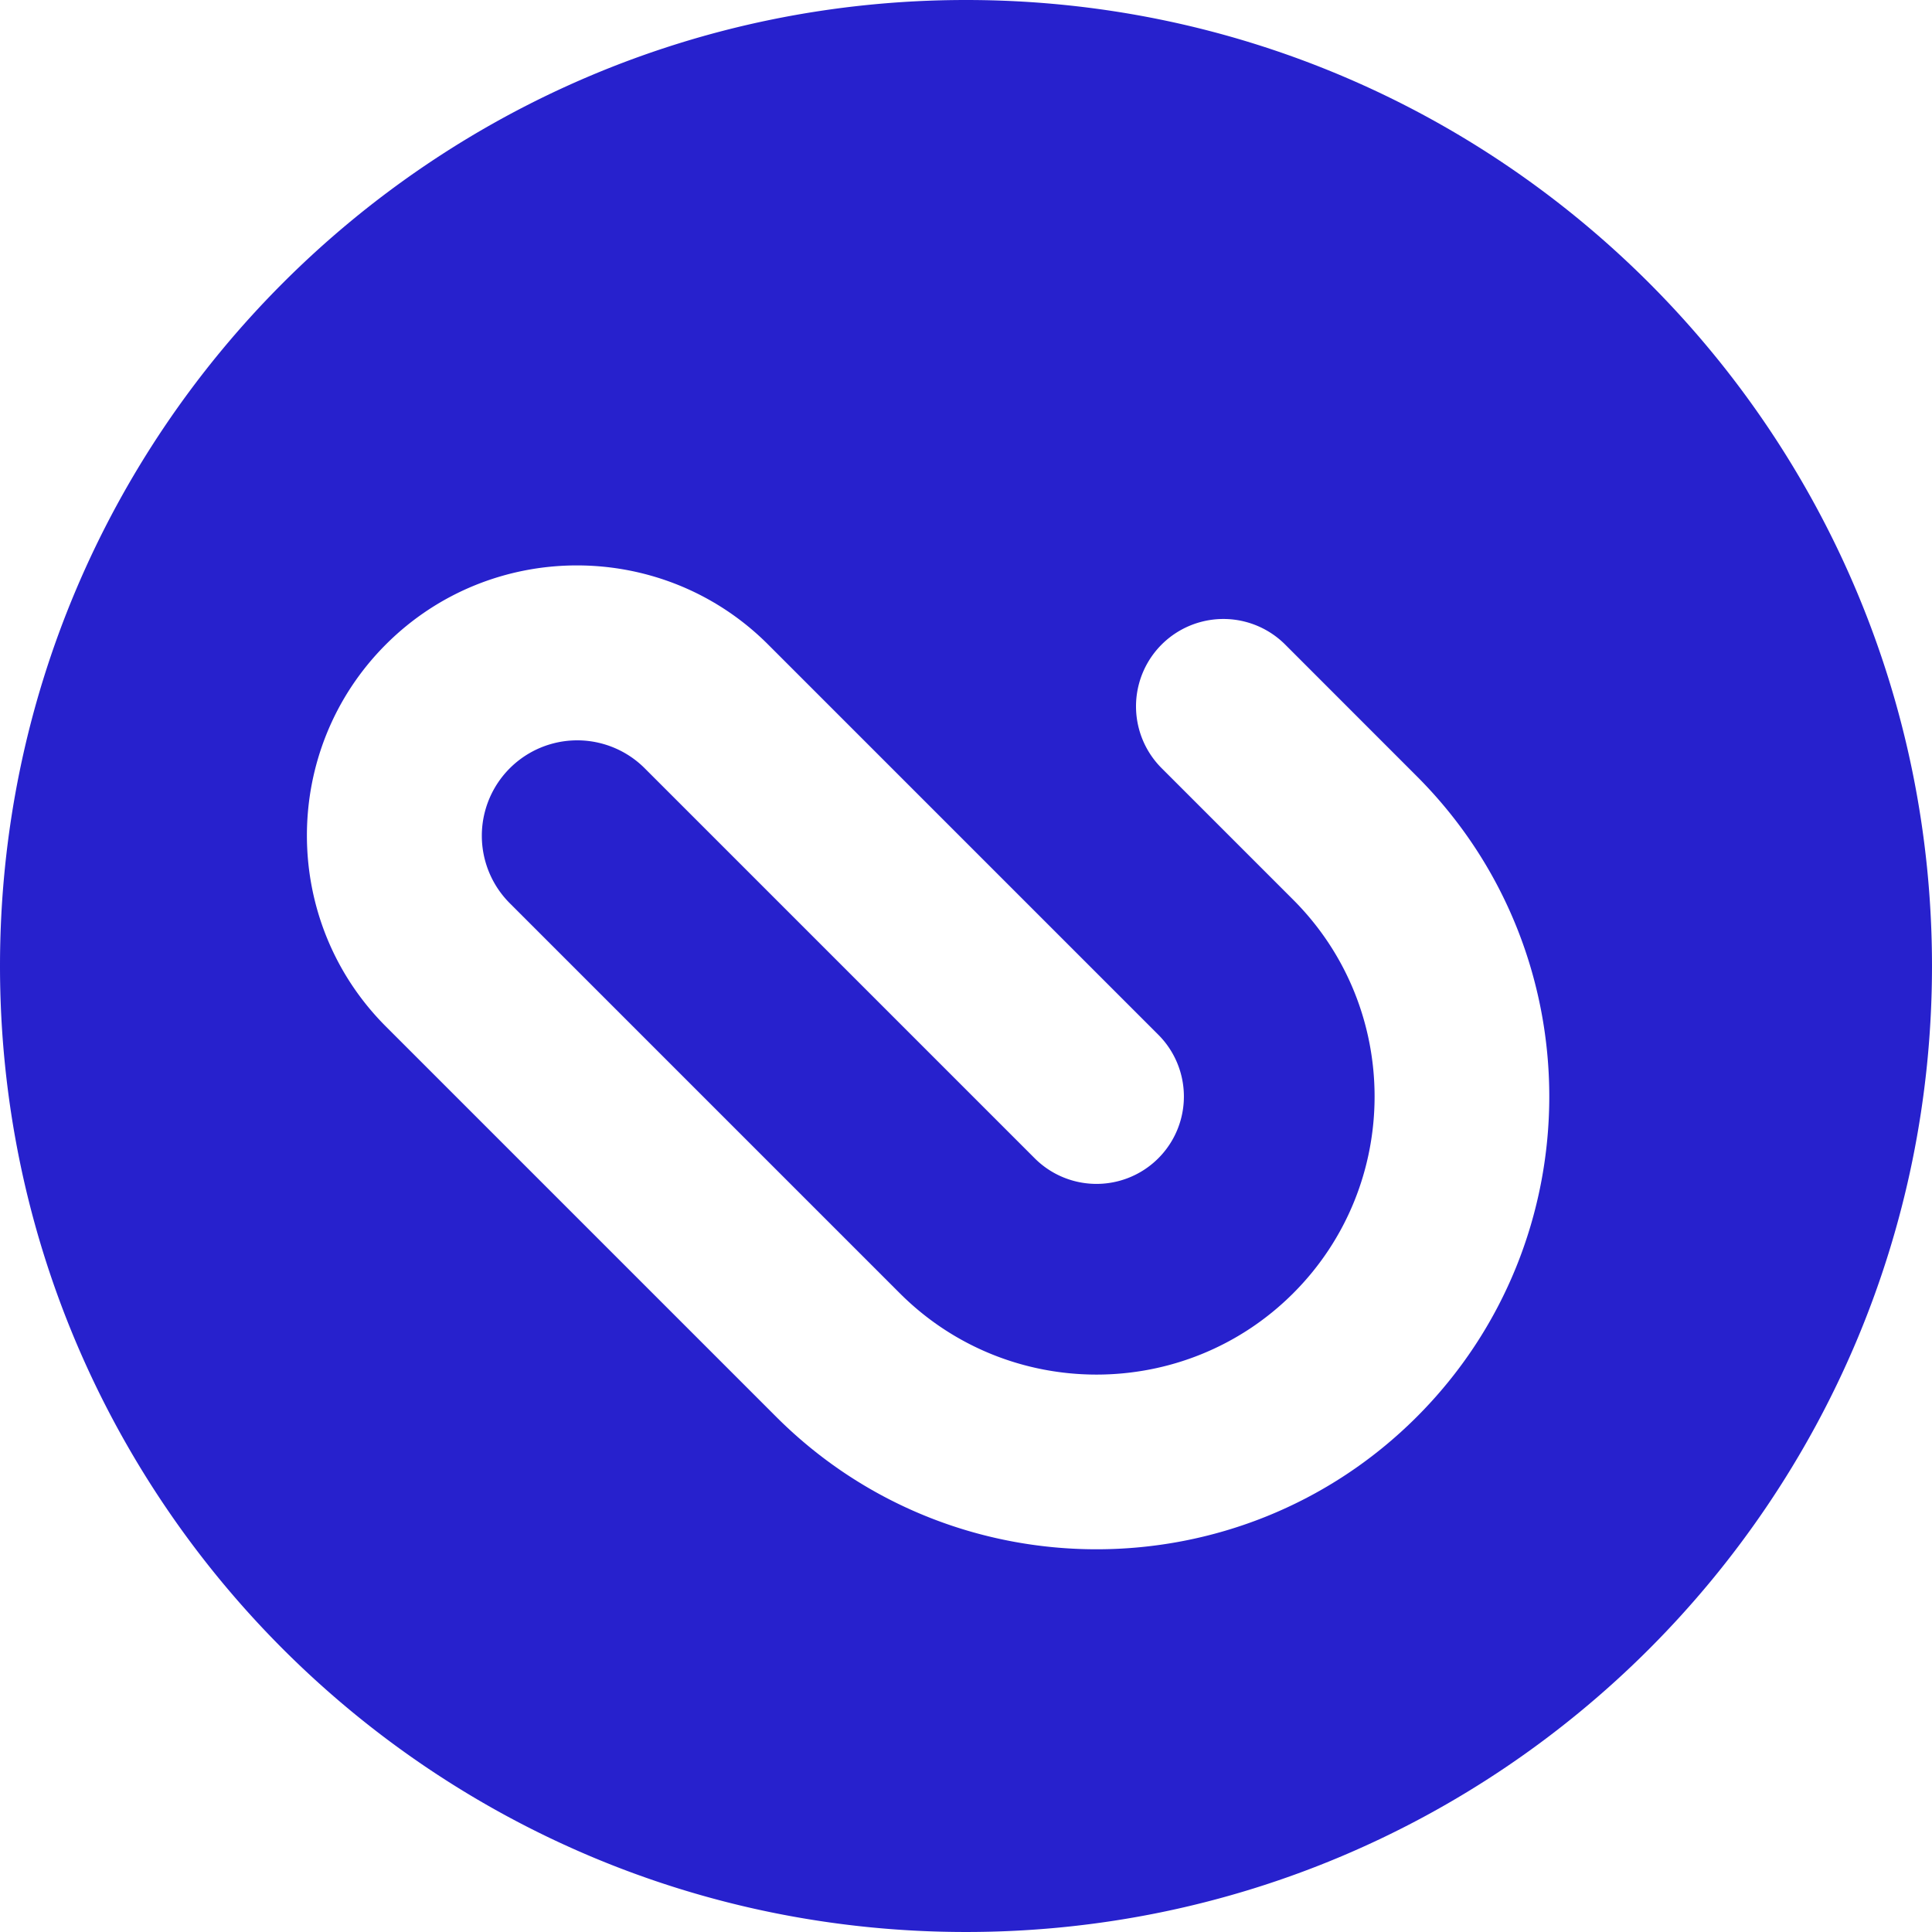
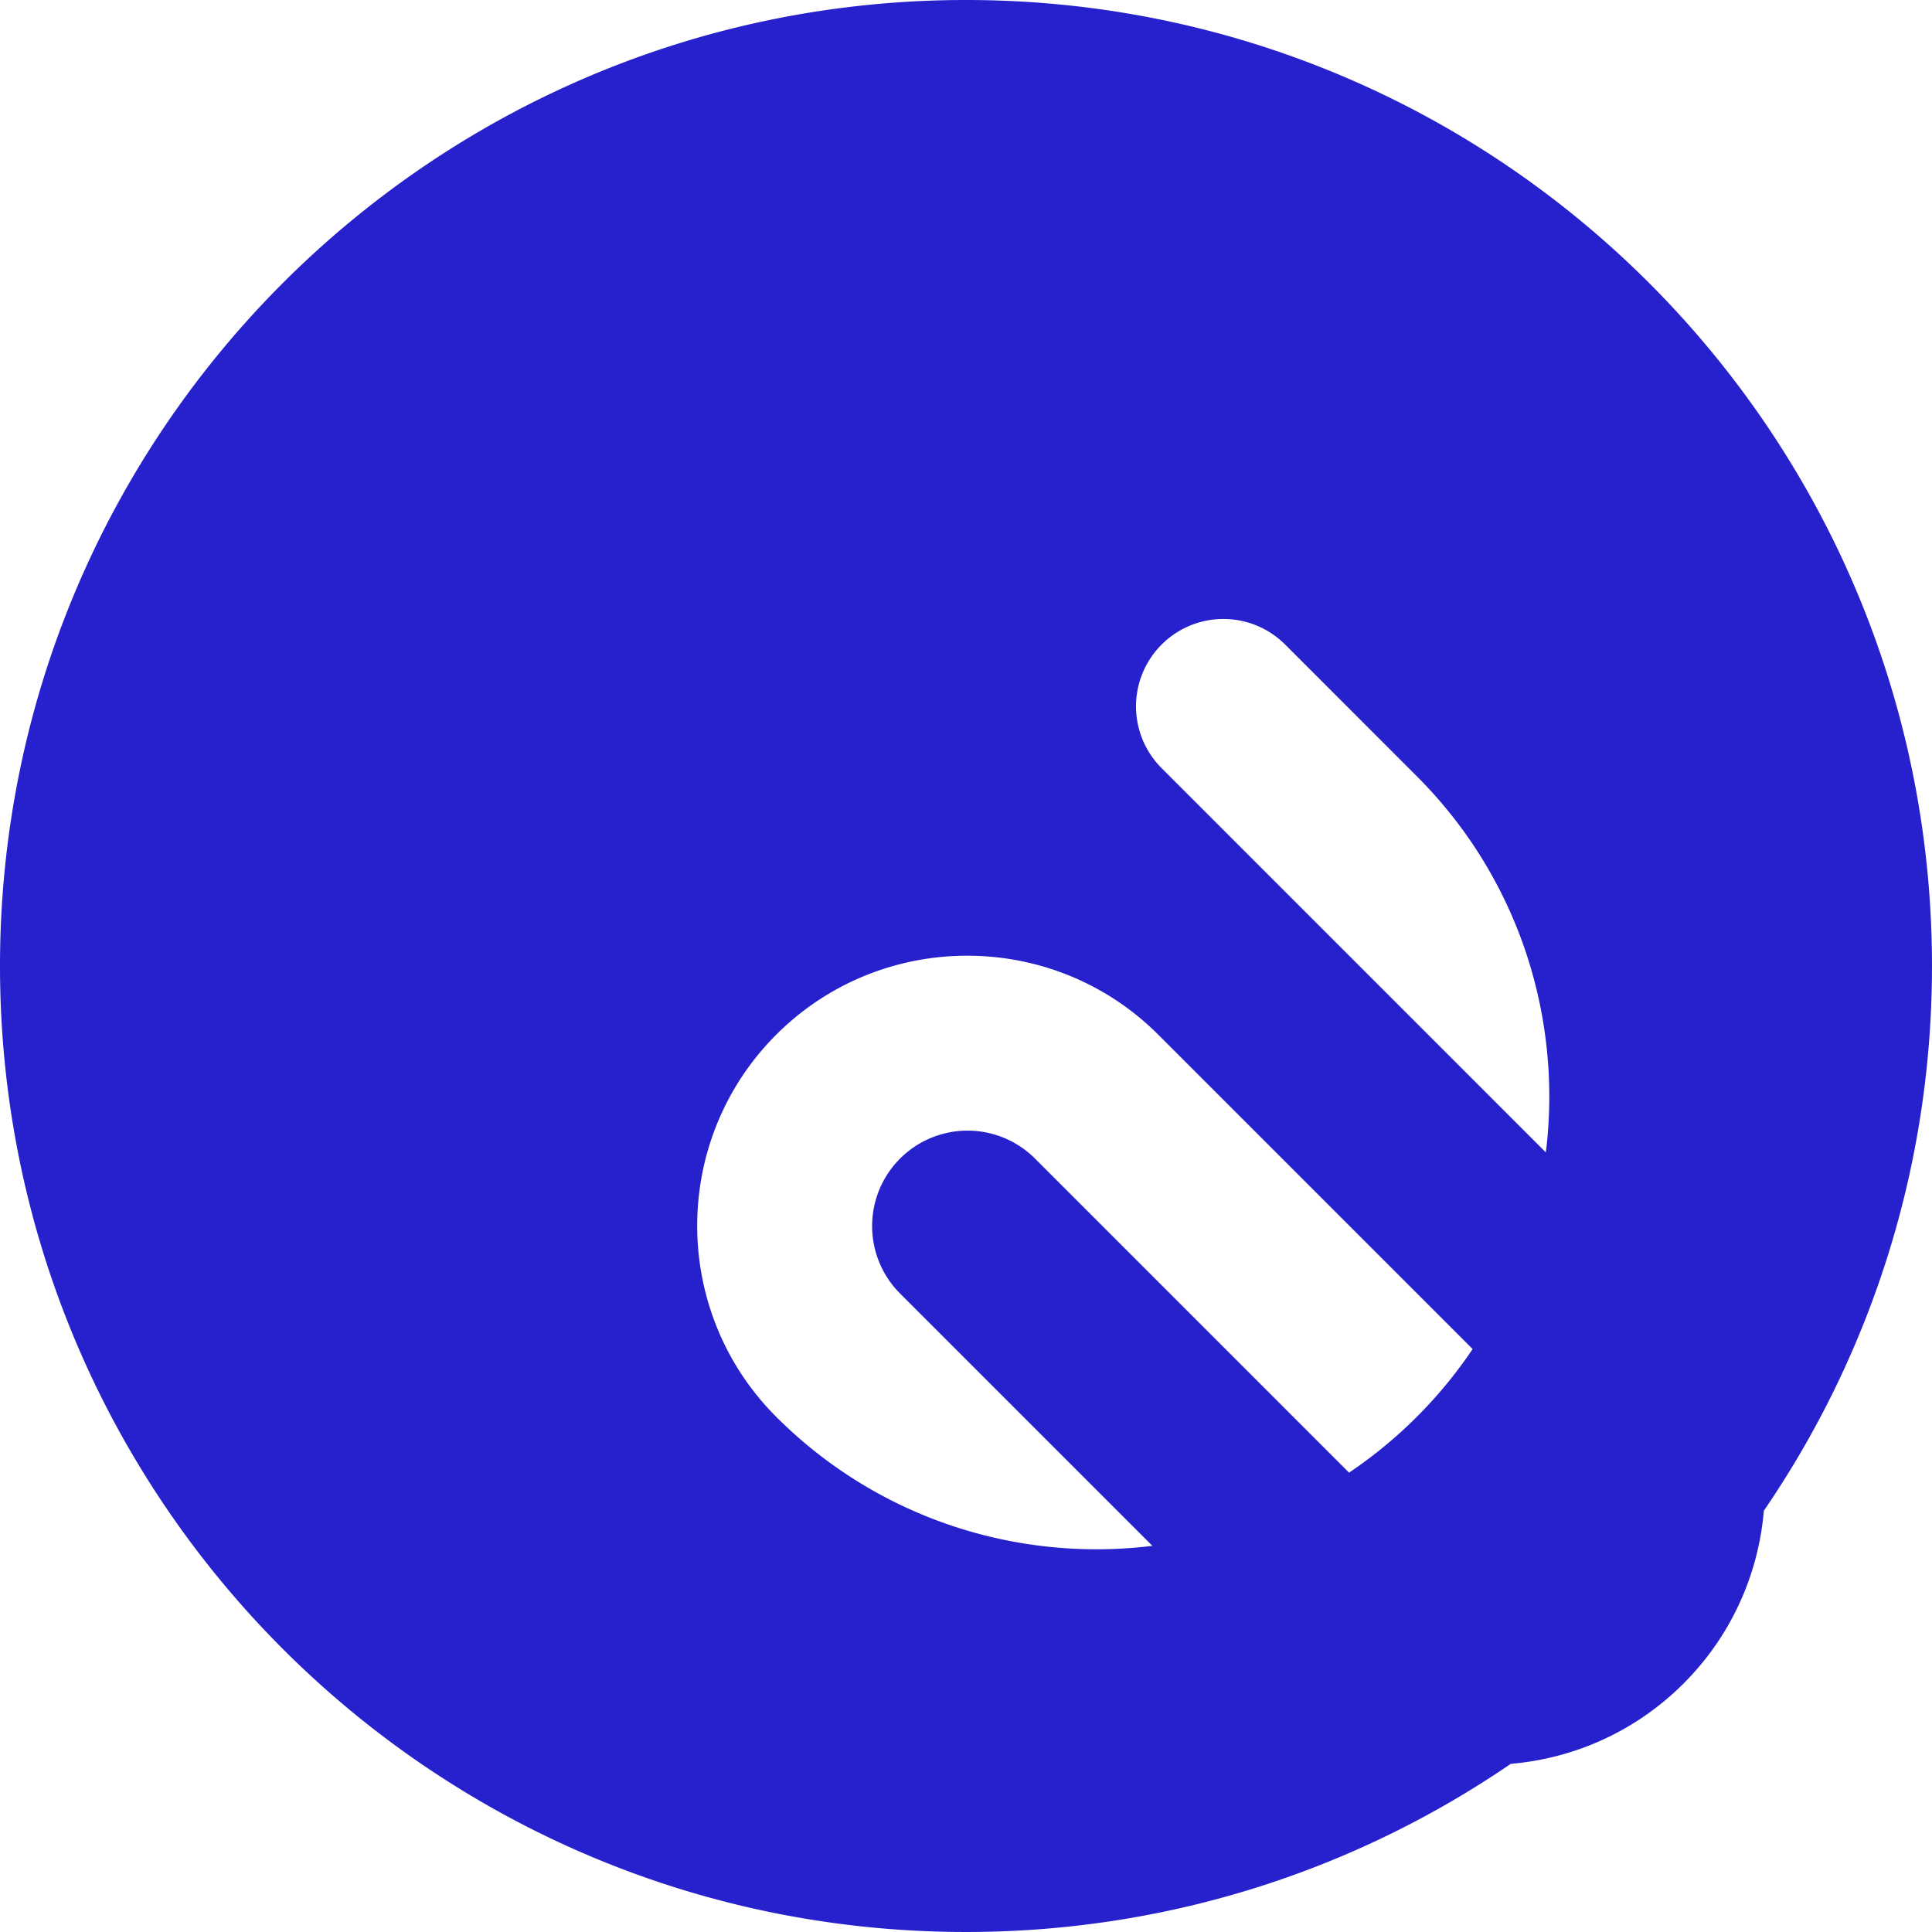
<svg xmlns="http://www.w3.org/2000/svg" id="Calque_1" data-name="Calque 1" viewBox="0 0 2087.37 2087.37">
  <defs>
    <style>.cls-1{fill:#2721cd;}</style>
  </defs>
-   <path class="cls-1" d="M1500,456.32C923.59,456.32,456.32,923.59,456.32,1500S923.59,2543.68,1500,2543.68,2543.68,2076.41,2543.68,1500,2076.41,456.32,1500,456.32Zm487.08,1530.76c-190.82,190.82-501.31,190.82-692.13,0L873.27,1565.4c-113.81-113.82-113.81-299,0-412.83s299-113.81,412.82,0l421.68,421.68a94.41,94.41,0,0,1-133.52,133.52l-421.67-421.68a103.09,103.09,0,0,0-145.79,145.79l421.68,421.68c117.19,117.19,307.89,117.2,425.09,0s117.19-307.89,0-425.09L1711.1,1286a94.41,94.41,0,0,1,133.52-133.51L1987.07,1295C2177.9,1485.77,2177.9,1796.26,1987.08,1987.08Z" transform="translate(-456.32 -456.32)" />
+   <path class="cls-1" d="M1500,456.32C923.59,456.32,456.32,923.59,456.32,1500S923.59,2543.68,1500,2543.68,2543.68,2076.41,2543.68,1500,2076.41,456.32,1500,456.32Zm487.08,1530.76c-190.82,190.82-501.31,190.82-692.13,0c-113.81-113.82-113.81-299,0-412.83s299-113.81,412.82,0l421.68,421.68a94.41,94.41,0,0,1-133.52,133.52l-421.67-421.68a103.09,103.09,0,0,0-145.79,145.79l421.68,421.68c117.19,117.19,307.89,117.2,425.09,0s117.19-307.89,0-425.09L1711.1,1286a94.41,94.41,0,0,1,133.52-133.51L1987.07,1295C2177.9,1485.77,2177.9,1796.26,1987.08,1987.08Z" transform="translate(-456.32 -456.32)" />
</svg>